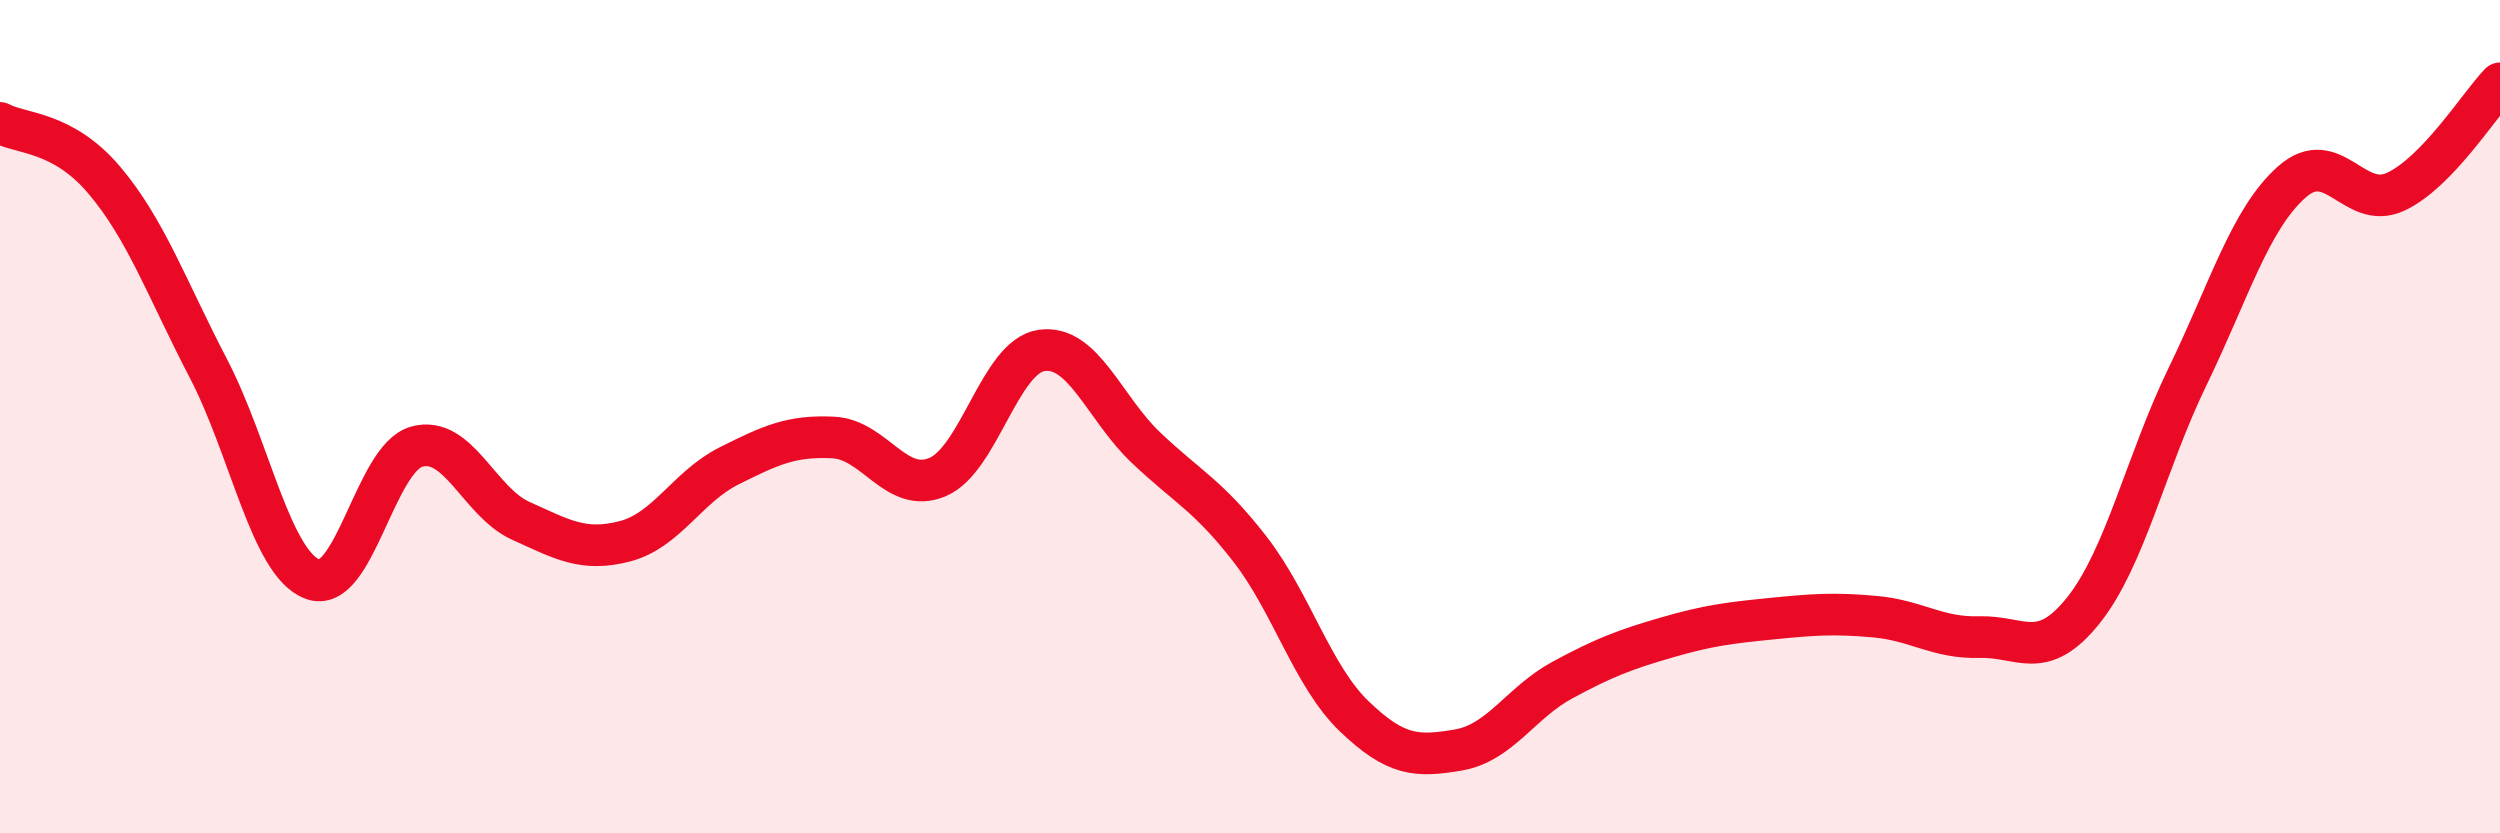
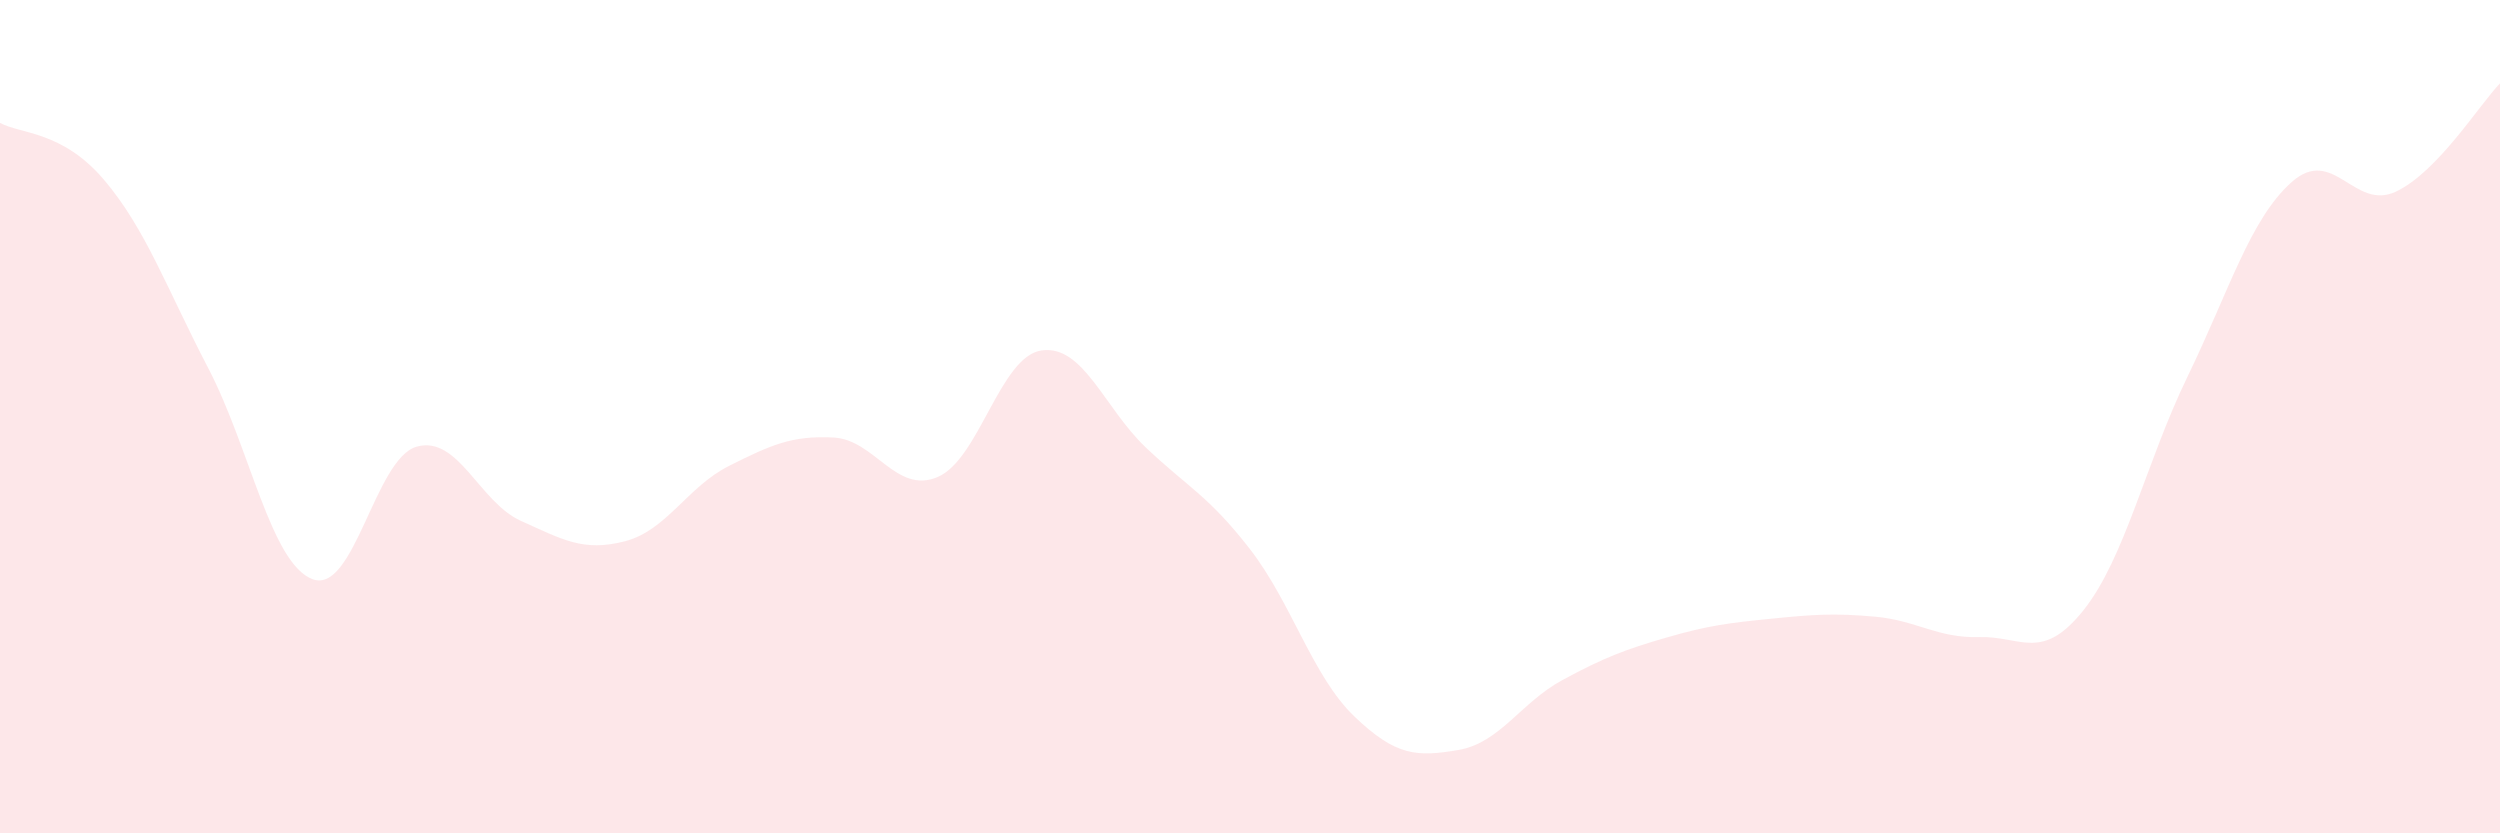
<svg xmlns="http://www.w3.org/2000/svg" width="60" height="20" viewBox="0 0 60 20">
  <path d="M 0,2.95 C 0.5,3.22 1.5,3.14 2.5,4.32 C 3.5,5.5 4,6.92 5,8.84 C 6,10.76 6.5,13.52 7.5,13.9 C 8.5,14.28 9,11 10,10.72 C 11,10.44 11.5,12.05 12.5,12.5 C 13.5,12.95 14,13.25 15,12.99 C 16,12.73 16.5,11.68 17.5,11.18 C 18.5,10.68 19,10.45 20,10.5 C 21,10.55 21.5,11.87 22.5,11.45 C 23.5,11.03 24,8.55 25,8.41 C 26,8.27 26.5,9.79 27.5,10.74 C 28.5,11.69 29,11.89 30,13.18 C 31,14.47 31.5,16.23 32.5,17.19 C 33.5,18.15 34,18.17 35,18 C 36,17.83 36.5,16.86 37.5,16.32 C 38.5,15.78 39,15.59 40,15.3 C 41,15.01 41.5,14.95 42.5,14.85 C 43.5,14.75 44,14.71 45,14.8 C 46,14.89 46.5,15.32 47.5,15.29 C 48.5,15.26 49,15.9 50,14.65 C 51,13.4 51.5,11.1 52.5,9.04 C 53.5,6.98 54,5.26 55,4.37 C 56,3.48 56.5,5.07 57.5,4.6 C 58.5,4.13 59.5,2.52 60,2L60 20L0 20Z" fill="#EB0A25" opacity="0.1" stroke-linecap="round" stroke-linejoin="round" />
-   <path d="M 0,2.95 C 0.5,3.22 1.5,3.14 2.5,4.32 C 3.5,5.5 4,6.92 5,8.84 C 6,10.76 6.5,13.52 7.5,13.9 C 8.5,14.28 9,11 10,10.72 C 11,10.44 11.5,12.05 12.5,12.5 C 13.5,12.95 14,13.25 15,12.99 C 16,12.73 16.5,11.68 17.5,11.18 C 18.5,10.68 19,10.45 20,10.5 C 21,10.55 21.5,11.87 22.5,11.45 C 23.5,11.03 24,8.55 25,8.41 C 26,8.27 26.5,9.79 27.5,10.74 C 28.5,11.69 29,11.89 30,13.18 C 31,14.47 31.5,16.23 32.5,17.19 C 33.5,18.15 34,18.17 35,18 C 36,17.83 36.5,16.86 37.5,16.32 C 38.5,15.78 39,15.59 40,15.3 C 41,15.01 41.5,14.95 42.5,14.85 C 43.5,14.75 44,14.71 45,14.8 C 46,14.89 46.5,15.32 47.5,15.29 C 48.5,15.26 49,15.9 50,14.65 C 51,13.4 51.5,11.1 52.5,9.04 C 53.5,6.98 54,5.26 55,4.37 C 56,3.48 56.5,5.07 57.5,4.6 C 58.5,4.13 59.5,2.52 60,2" stroke="#EB0A25" stroke-width="1" fill="none" stroke-linecap="round" stroke-linejoin="round" />
</svg>